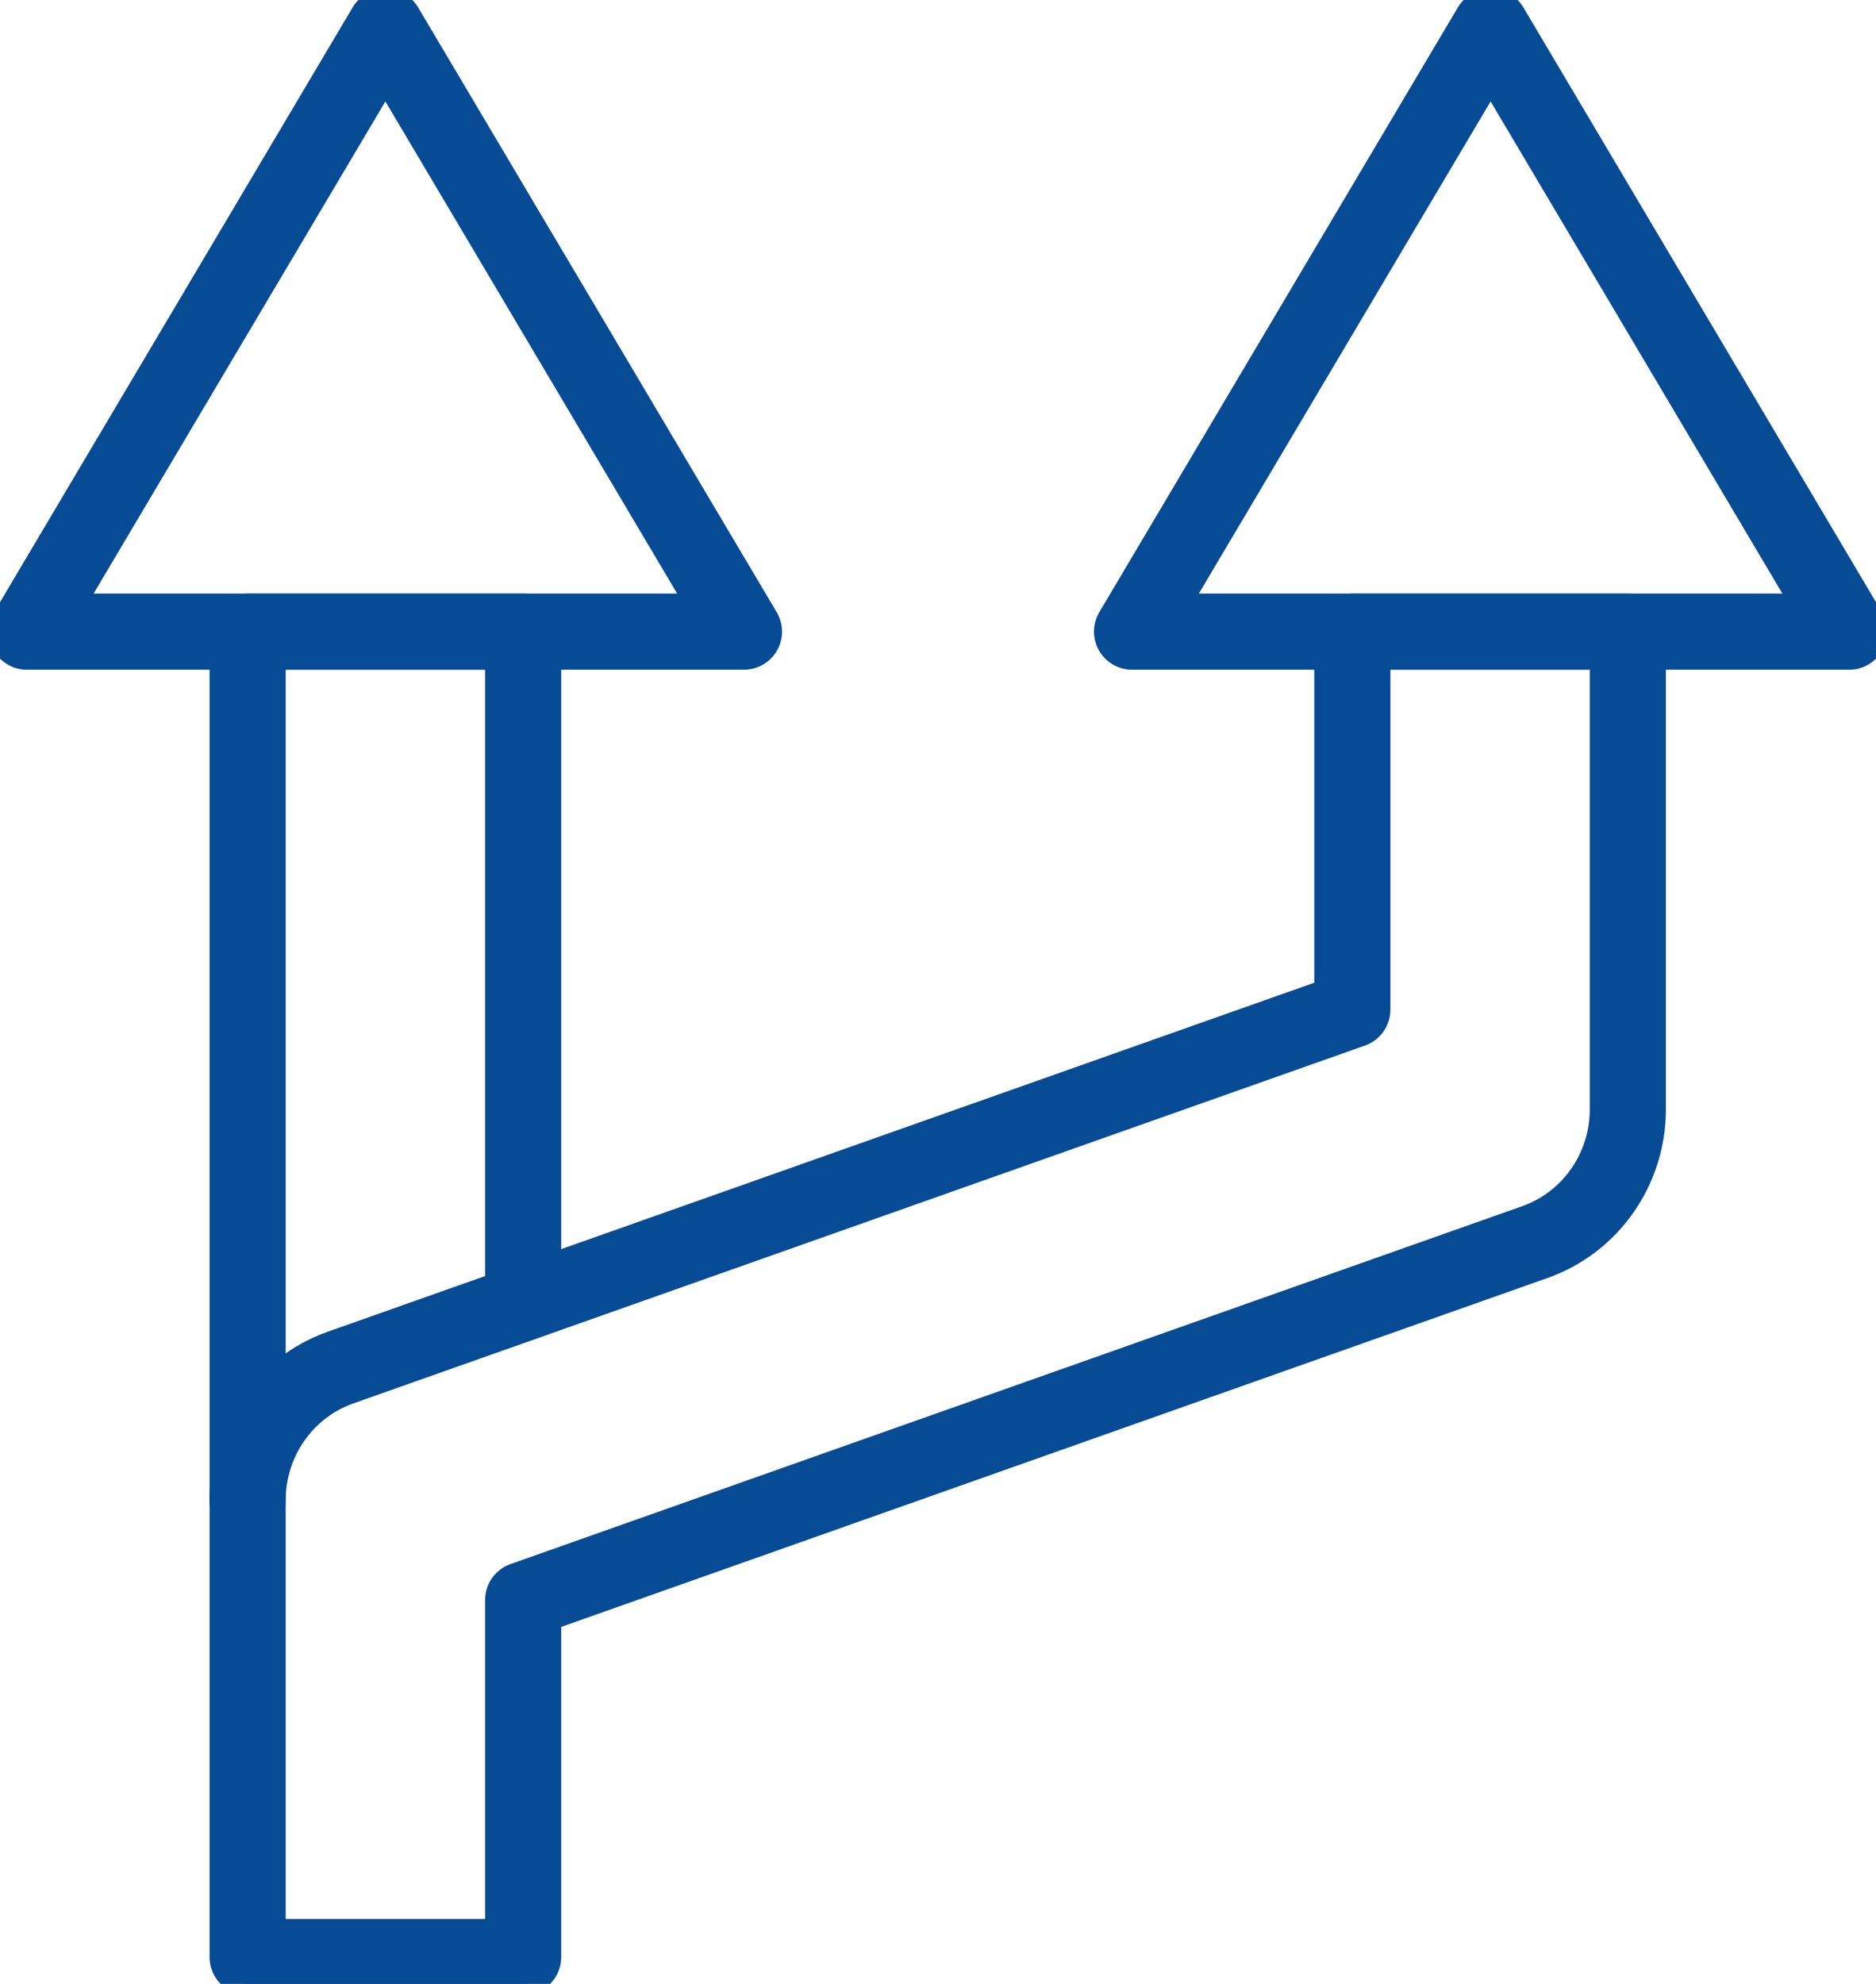
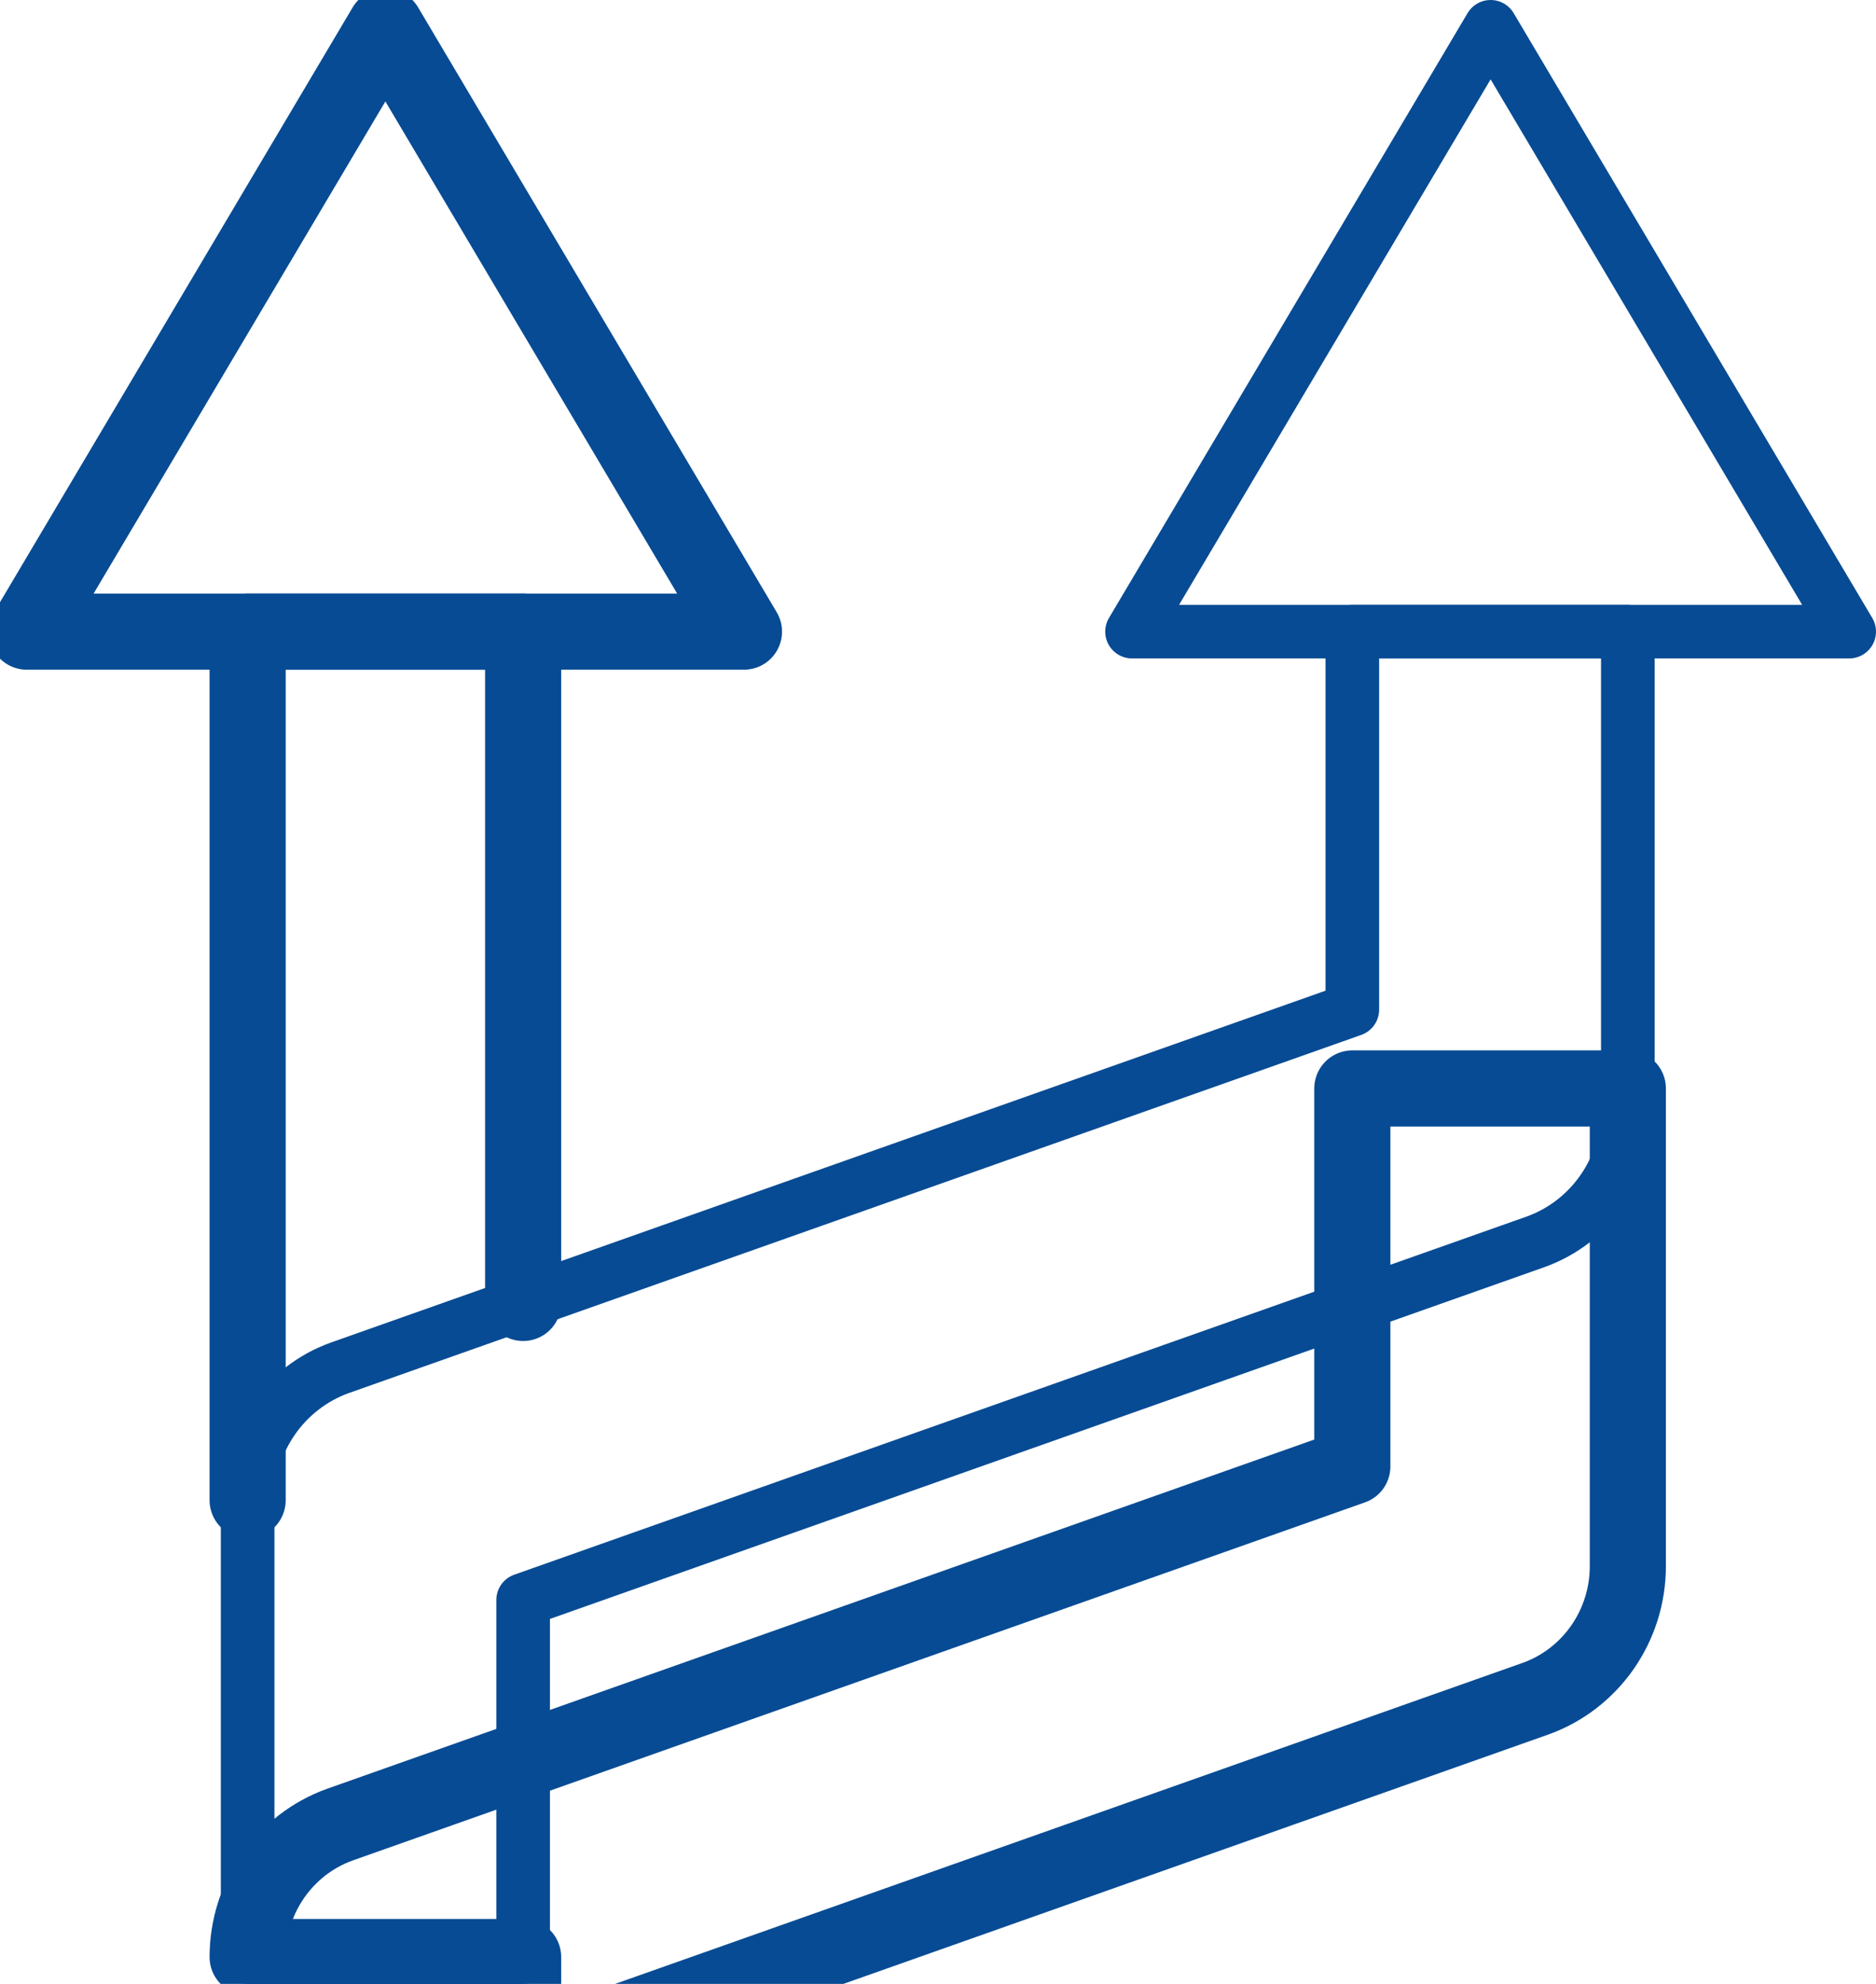
<svg xmlns="http://www.w3.org/2000/svg" id="_レイヤー_2" data-name="レイヤー 2" viewBox="0 0 35 37">
  <defs>
    <style>
      .cls-1, .cls-2 {
        fill: none;
        stroke: #074b94;
        stroke-linecap: round;
        stroke-linejoin: round;
      }

      .cls-2 {
        stroke-width: 1.42px;
      }
    </style>
  </defs>
  <g id="D">
    <g>
      <g>
        <g>
          <path class="cls-1" d="M9.76,36.5h-5.14v-8.52c0-1.11.69-2.1,1.72-2.47l18.89-6.68v-7.05h5.14v8.91c0,1.11-.69,2.1-1.72,2.47l-18.89,6.68v6.66Z" />
          <polygon class="cls-1" points="34.5 11.78 27.81 .5 21.12 11.78 34.5 11.78" />
        </g>
        <g>
          <polyline class="cls-1" points="4.62 27.98 4.62 11.78 9.76 11.78 9.76 24.3" />
          <polyline class="cls-1" points="7.19 .5 .5 11.78 13.88 11.78 7.19 .5" />
        </g>
      </g>
      <g>
        <g>
-           <path class="cls-2" d="M9.76,36.5h-5.14v-8.52c0-1.11.69-2.1,1.72-2.47l18.89-6.68v-7.05h5.14v8.91c0,1.11-.69,2.1-1.72,2.47l-18.89,6.68v6.66Z" />
-           <polygon class="cls-2" points="34.5 11.78 27.81 .5 21.12 11.78 34.5 11.78" />
+           <path class="cls-2" d="M9.76,36.5h-5.14c0-1.11.69-2.1,1.72-2.47l18.89-6.68v-7.05h5.14v8.91c0,1.11-.69,2.1-1.72,2.47l-18.89,6.68v6.66Z" />
        </g>
        <g>
          <polyline class="cls-2" points="4.62 27.98 4.62 11.78 9.76 11.78 9.76 24.3" />
          <polyline class="cls-2" points="7.19 .5 .5 11.78 13.88 11.78 7.19 .5" />
        </g>
      </g>
    </g>
  </g>
</svg>